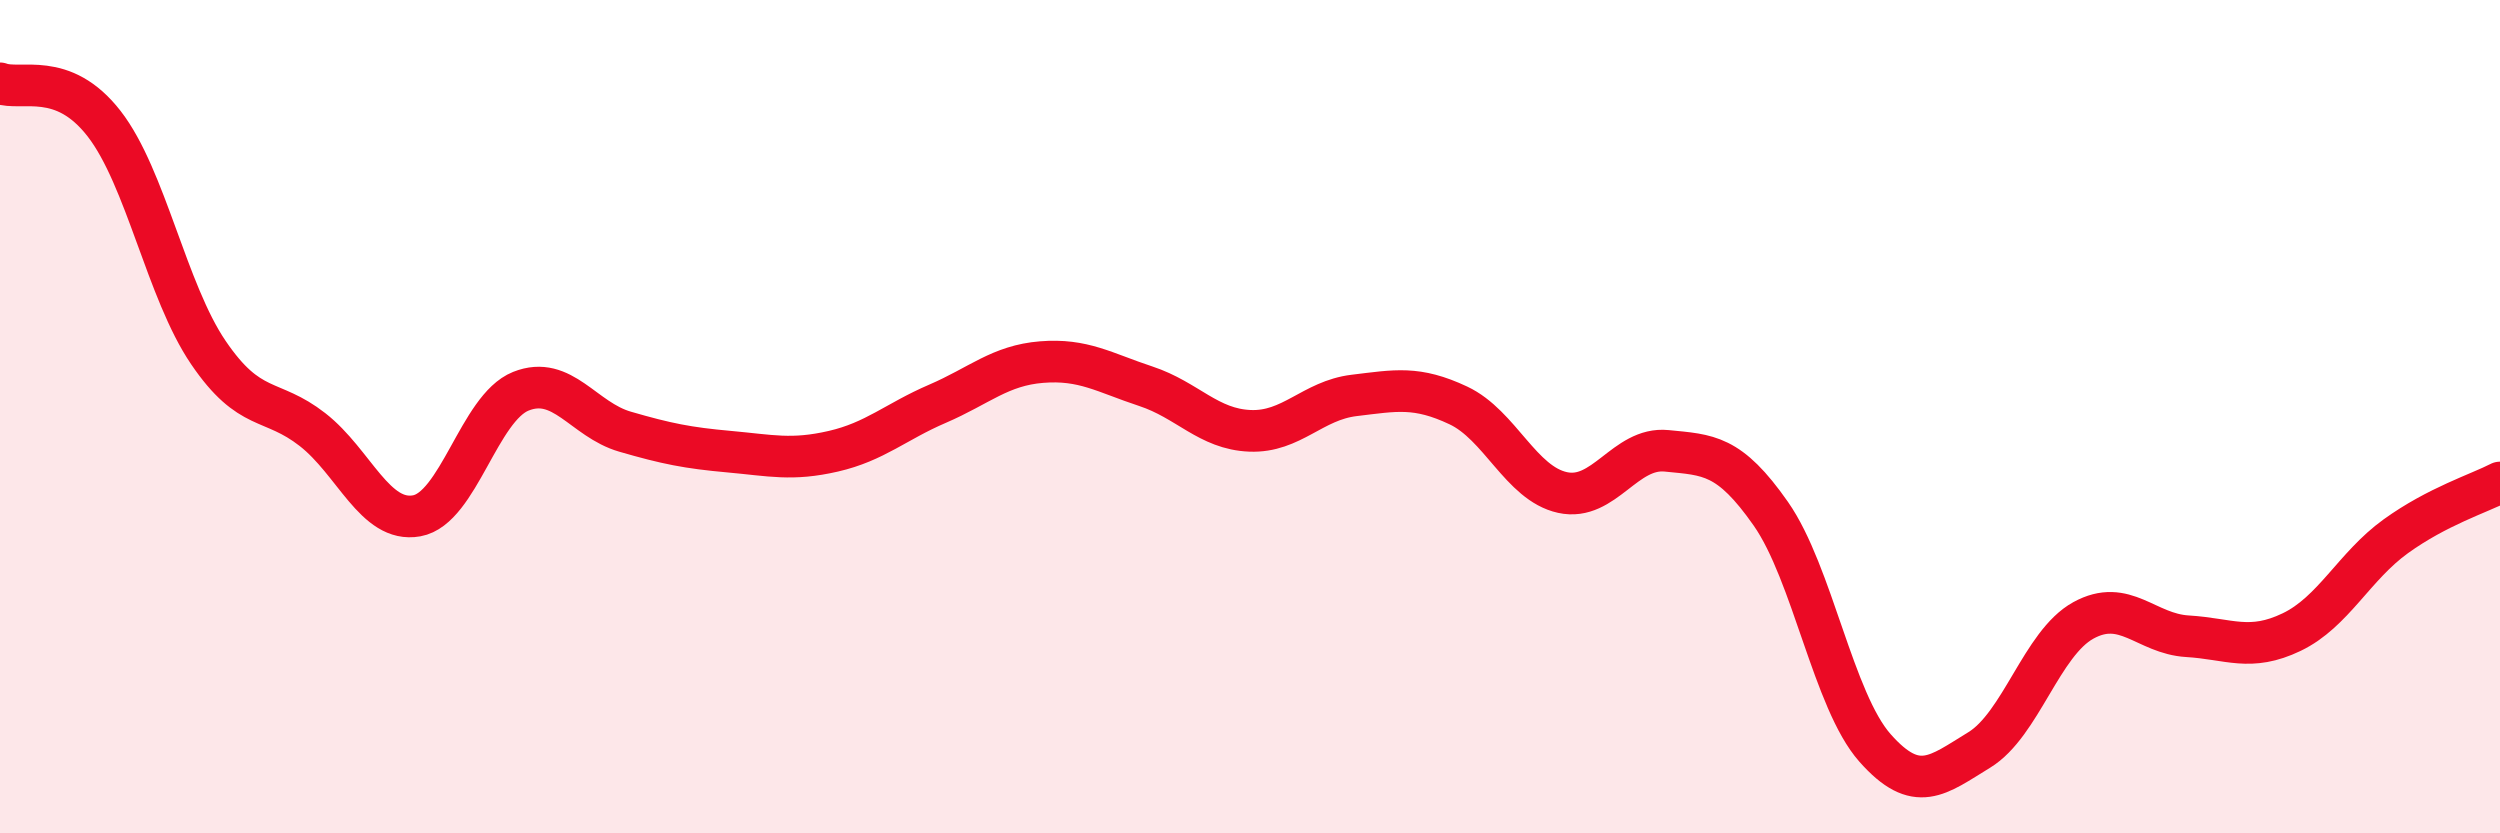
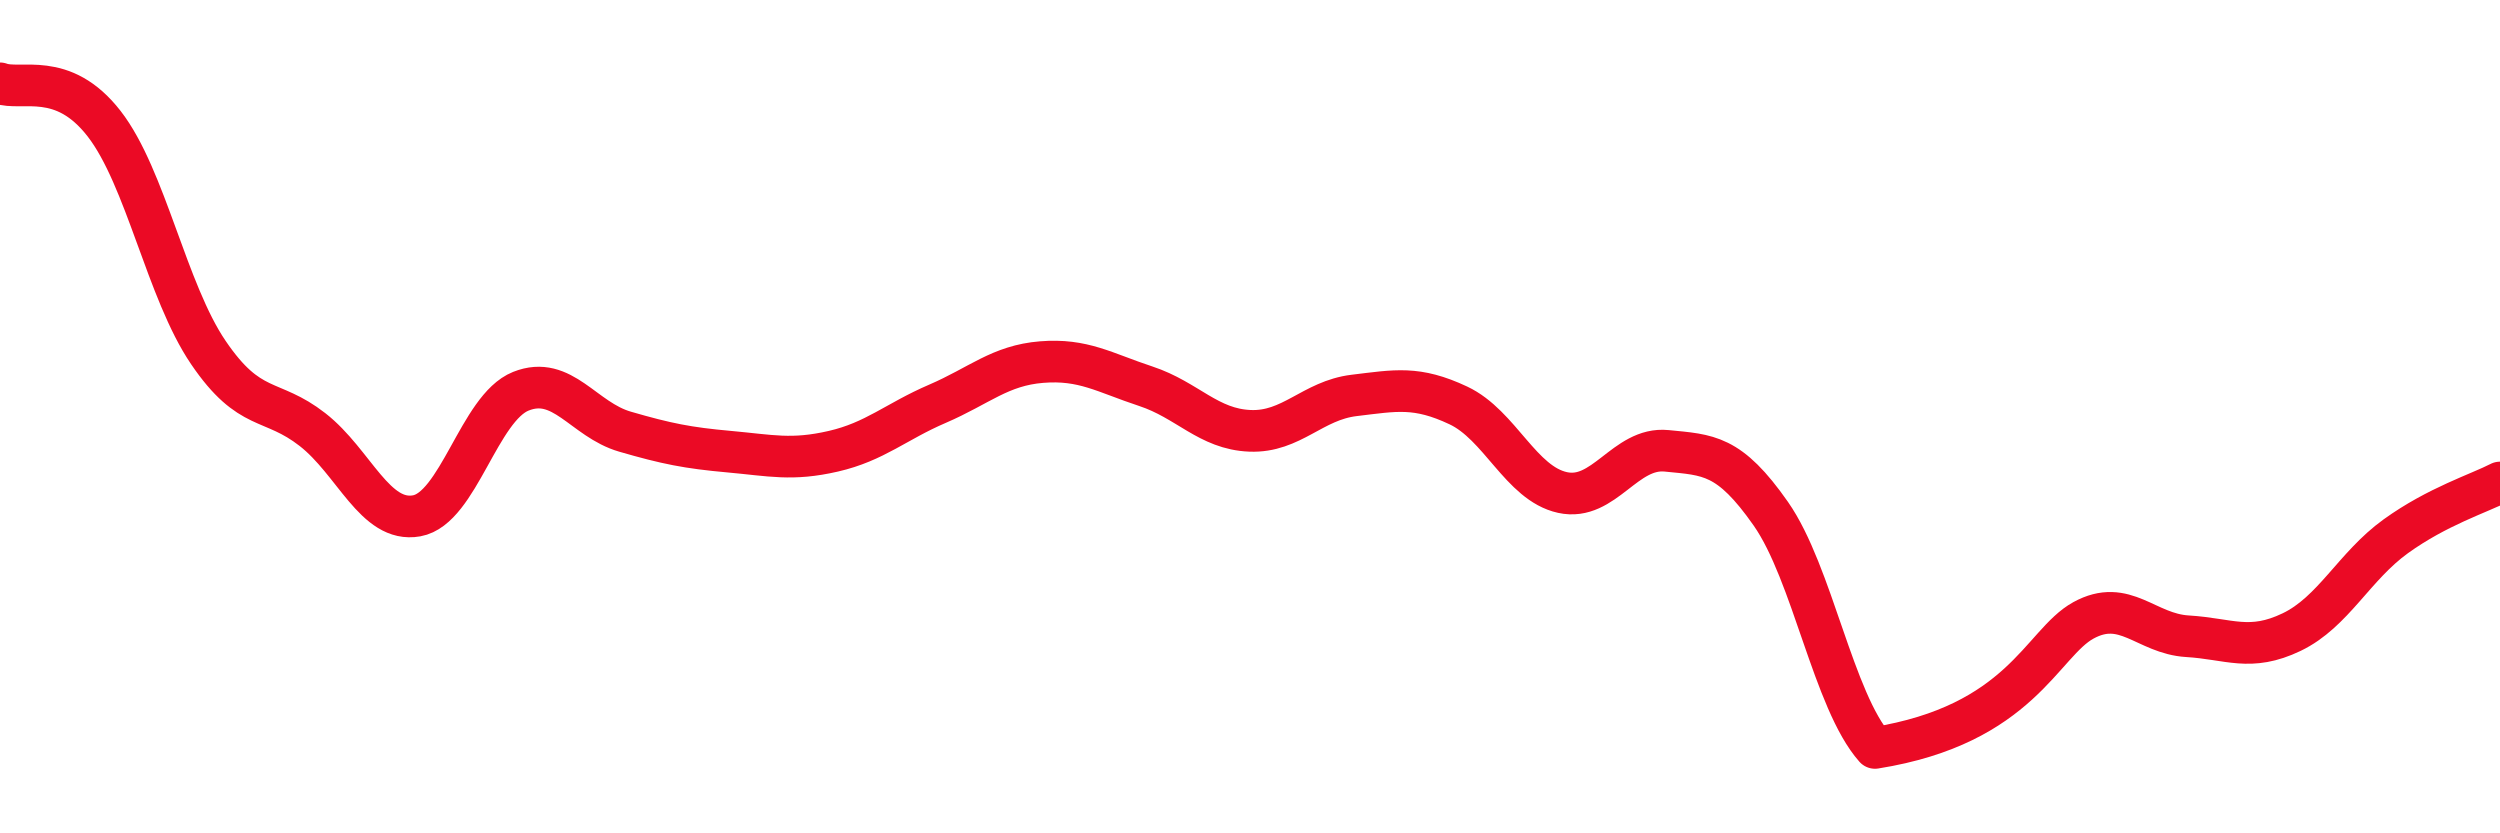
<svg xmlns="http://www.w3.org/2000/svg" width="60" height="20" viewBox="0 0 60 20">
-   <path d="M 0,2 C 0.5,2.19 1.5,1.68 2.5,2.97 C 3.5,4.26 4,6.99 5,8.46 C 6,9.93 6.5,9.53 7.5,10.31 C 8.5,11.09 9,12.56 10,12.38 C 11,12.2 11.5,9.79 12.5,9.39 C 13.5,8.99 14,10.07 15,10.36 C 16,10.65 16.5,10.75 17.5,10.84 C 18.5,10.93 19,11.06 20,10.83 C 21,10.6 21.5,10.12 22.5,9.69 C 23.5,9.26 24,8.77 25,8.69 C 26,8.61 26.5,8.94 27.5,9.27 C 28.5,9.6 29,10.3 30,10.34 C 31,10.38 31.5,9.61 32.5,9.49 C 33.5,9.37 34,9.26 35,9.73 C 36,10.2 36.5,11.6 37.5,11.82 C 38.5,12.04 39,10.72 40,10.82 C 41,10.92 41.5,10.9 42.5,12.33 C 43.5,13.76 44,16.82 45,17.95 C 46,19.08 46.5,18.61 47.5,18 C 48.5,17.39 49,15.44 50,14.89 C 51,14.34 51.5,15.21 52.5,15.27 C 53.5,15.33 54,15.65 55,15.17 C 56,14.69 56.5,13.59 57.5,12.87 C 58.5,12.15 59.5,11.84 60,11.58L60 20L0 20Z" fill="#EB0A25" opacity="0.1" stroke-linecap="round" stroke-linejoin="round" />
-   <path d="M 0,2 C 0.5,2.19 1.5,1.68 2.5,2.97 C 3.5,4.26 4,6.99 5,8.46 C 6,9.93 6.5,9.53 7.5,10.31 C 8.5,11.09 9,12.56 10,12.38 C 11,12.2 11.5,9.79 12.5,9.39 C 13.5,8.99 14,10.07 15,10.36 C 16,10.65 16.5,10.75 17.5,10.84 C 18.5,10.93 19,11.06 20,10.83 C 21,10.6 21.5,10.12 22.5,9.69 C 23.5,9.26 24,8.77 25,8.69 C 26,8.61 26.5,8.94 27.5,9.27 C 28.5,9.6 29,10.3 30,10.34 C 31,10.38 31.5,9.61 32.5,9.49 C 33.5,9.37 34,9.26 35,9.73 C 36,10.2 36.5,11.6 37.5,11.82 C 38.5,12.04 39,10.72 40,10.82 C 41,10.92 41.5,10.9 42.5,12.33 C 43.5,13.76 44,16.82 45,17.95 C 46,19.08 46.5,18.61 47.5,18 C 48.5,17.39 49,15.44 50,14.89 C 51,14.34 51.5,15.21 52.5,15.27 C 53.5,15.33 54,15.65 55,15.17 C 56,14.69 56.5,13.59 57.5,12.87 C 58.5,12.15 59.5,11.84 60,11.58" stroke="#EB0A25" stroke-width="1" fill="none" stroke-linecap="round" stroke-linejoin="round" />
+   <path d="M 0,2 C 0.5,2.19 1.5,1.68 2.5,2.97 C 3.5,4.26 4,6.99 5,8.46 C 6,9.93 6.5,9.53 7.5,10.31 C 8.5,11.09 9,12.56 10,12.38 C 11,12.2 11.5,9.79 12.5,9.39 C 13.5,8.99 14,10.07 15,10.36 C 16,10.65 16.5,10.75 17.5,10.84 C 18.5,10.93 19,11.06 20,10.83 C 21,10.6 21.5,10.12 22.5,9.69 C 23.5,9.26 24,8.77 25,8.69 C 26,8.61 26.5,8.94 27.5,9.27 C 28.5,9.6 29,10.3 30,10.34 C 31,10.38 31.5,9.61 32.5,9.49 C 33.5,9.37 34,9.26 35,9.73 C 36,10.2 36.5,11.6 37.5,11.82 C 38.5,12.04 39,10.72 40,10.82 C 41,10.92 41.5,10.9 42.5,12.33 C 43.5,13.76 44,16.82 45,17.95 C 48.5,17.39 49,15.44 50,14.89 C 51,14.34 51.5,15.21 52.5,15.27 C 53.5,15.33 54,15.65 55,15.17 C 56,14.69 56.5,13.59 57.5,12.87 C 58.5,12.15 59.5,11.84 60,11.58" stroke="#EB0A25" stroke-width="1" fill="none" stroke-linecap="round" stroke-linejoin="round" />
</svg>